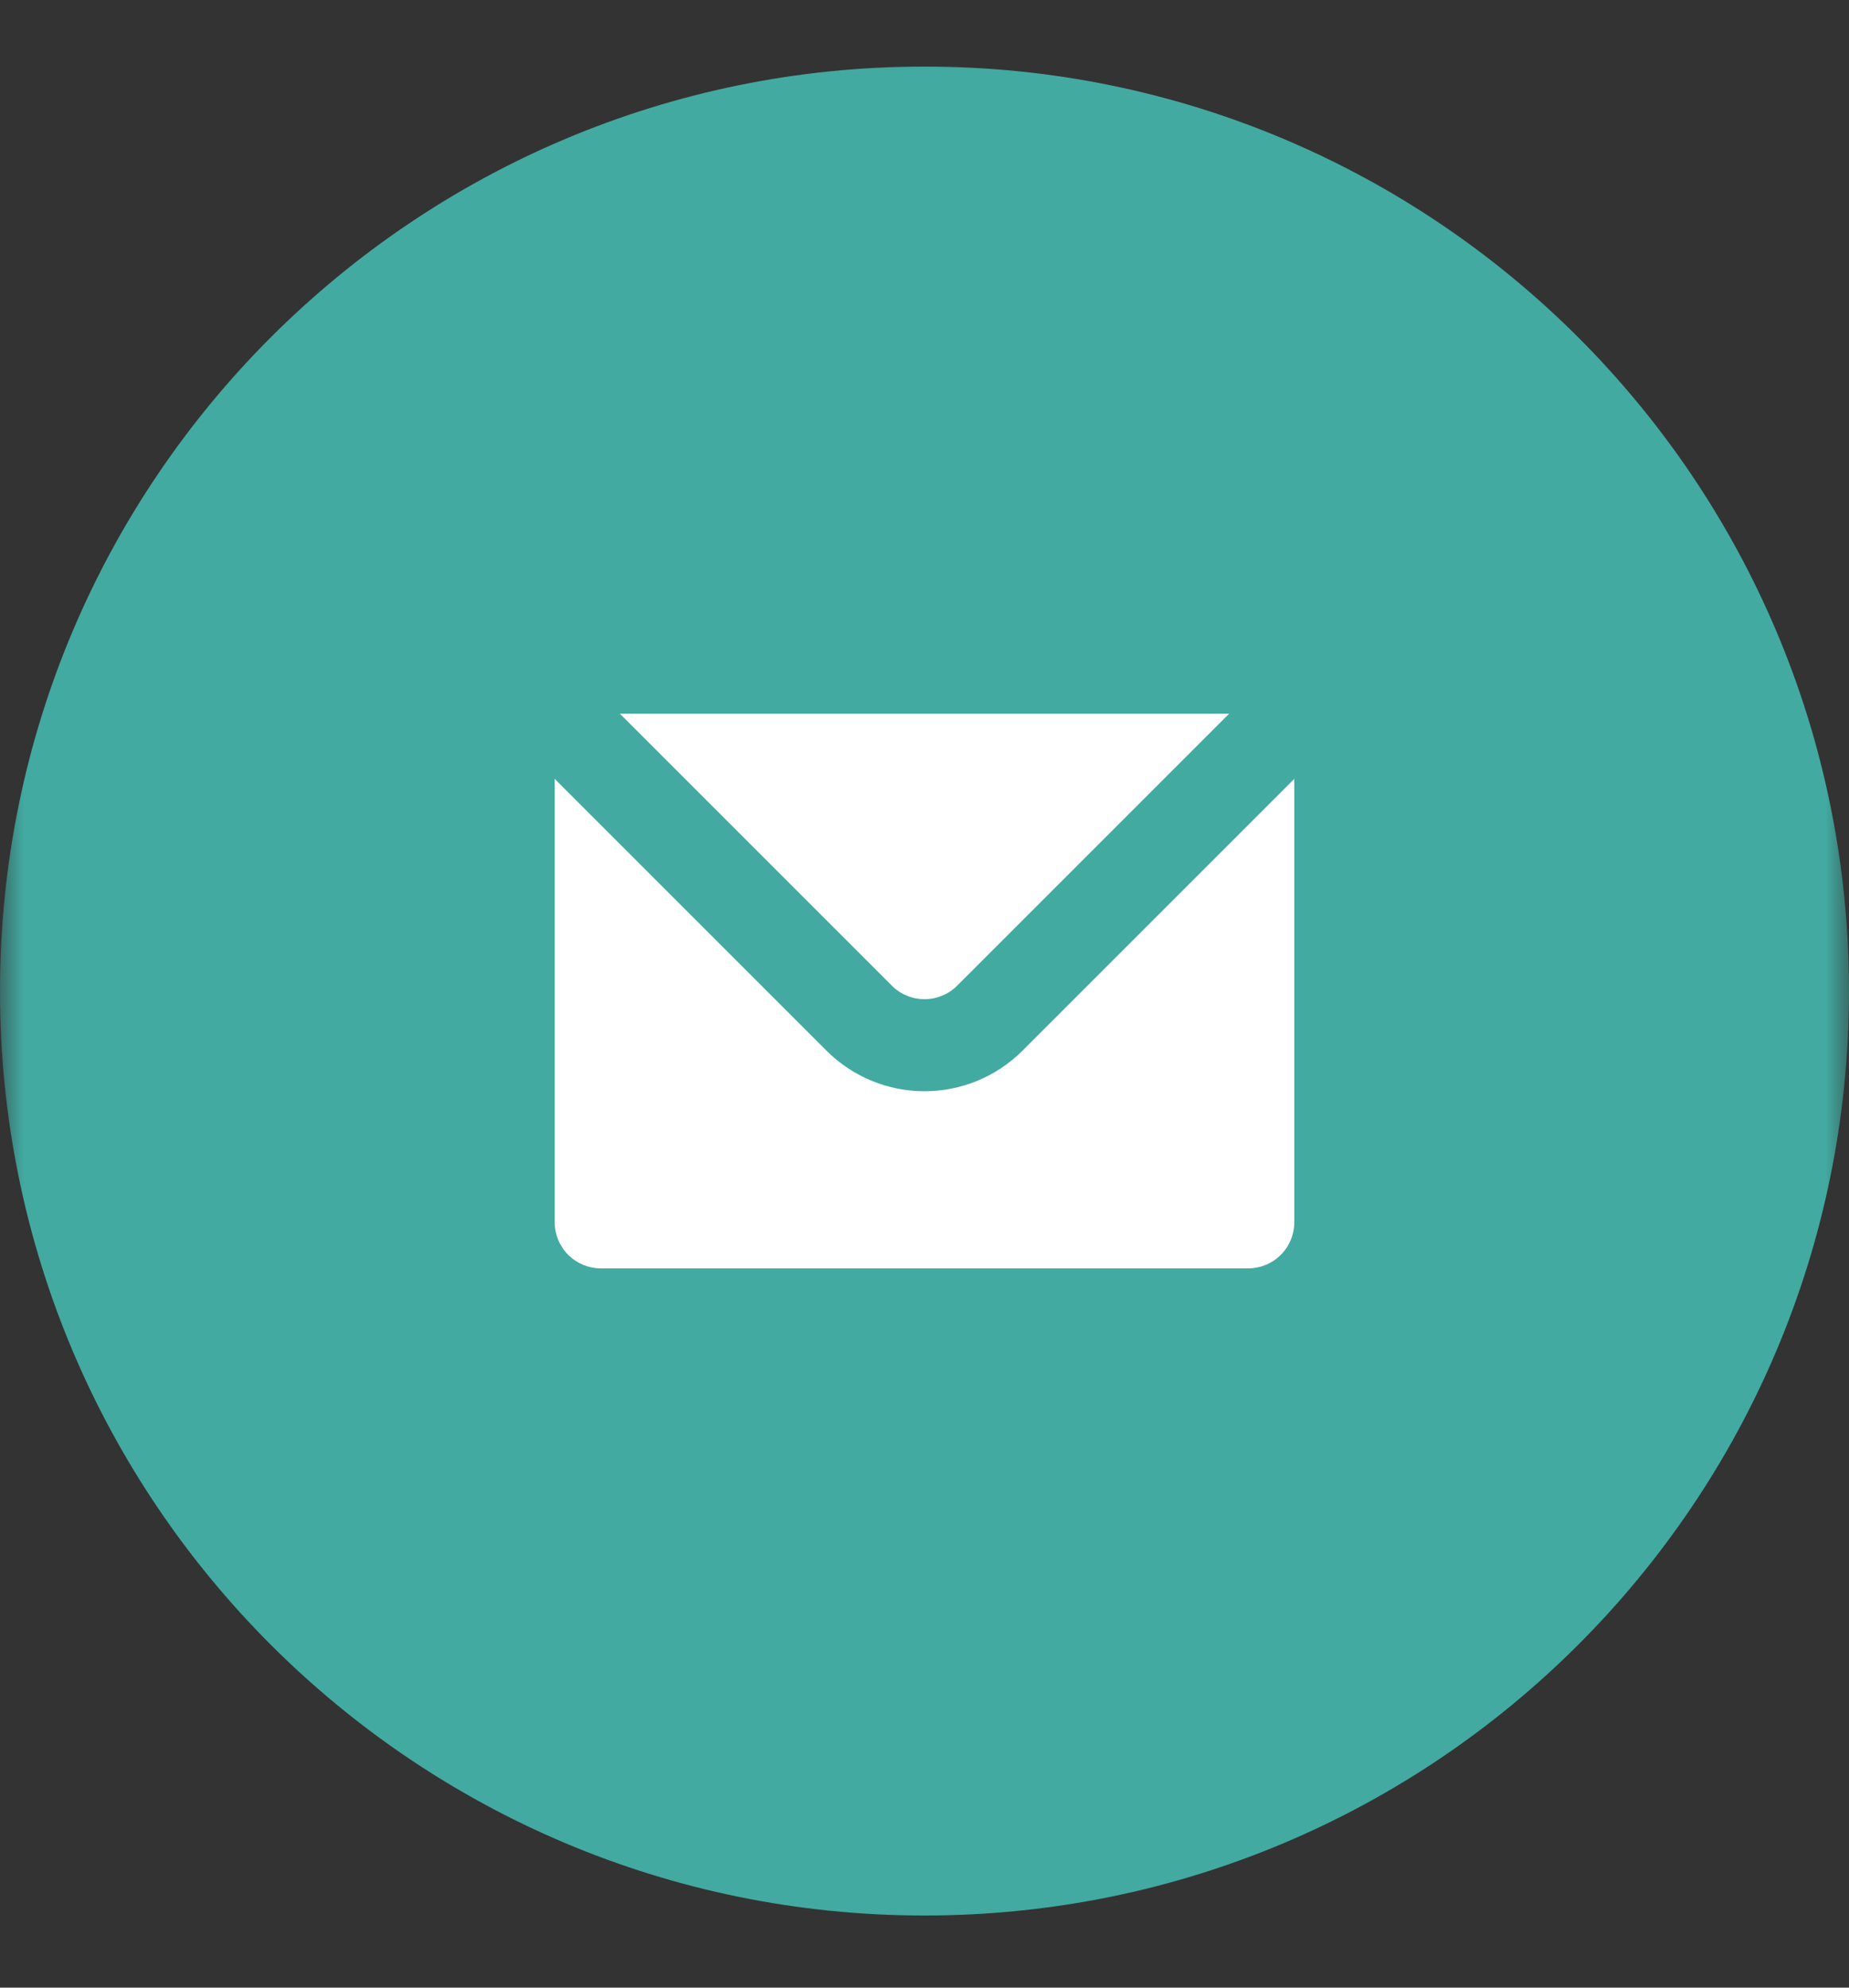
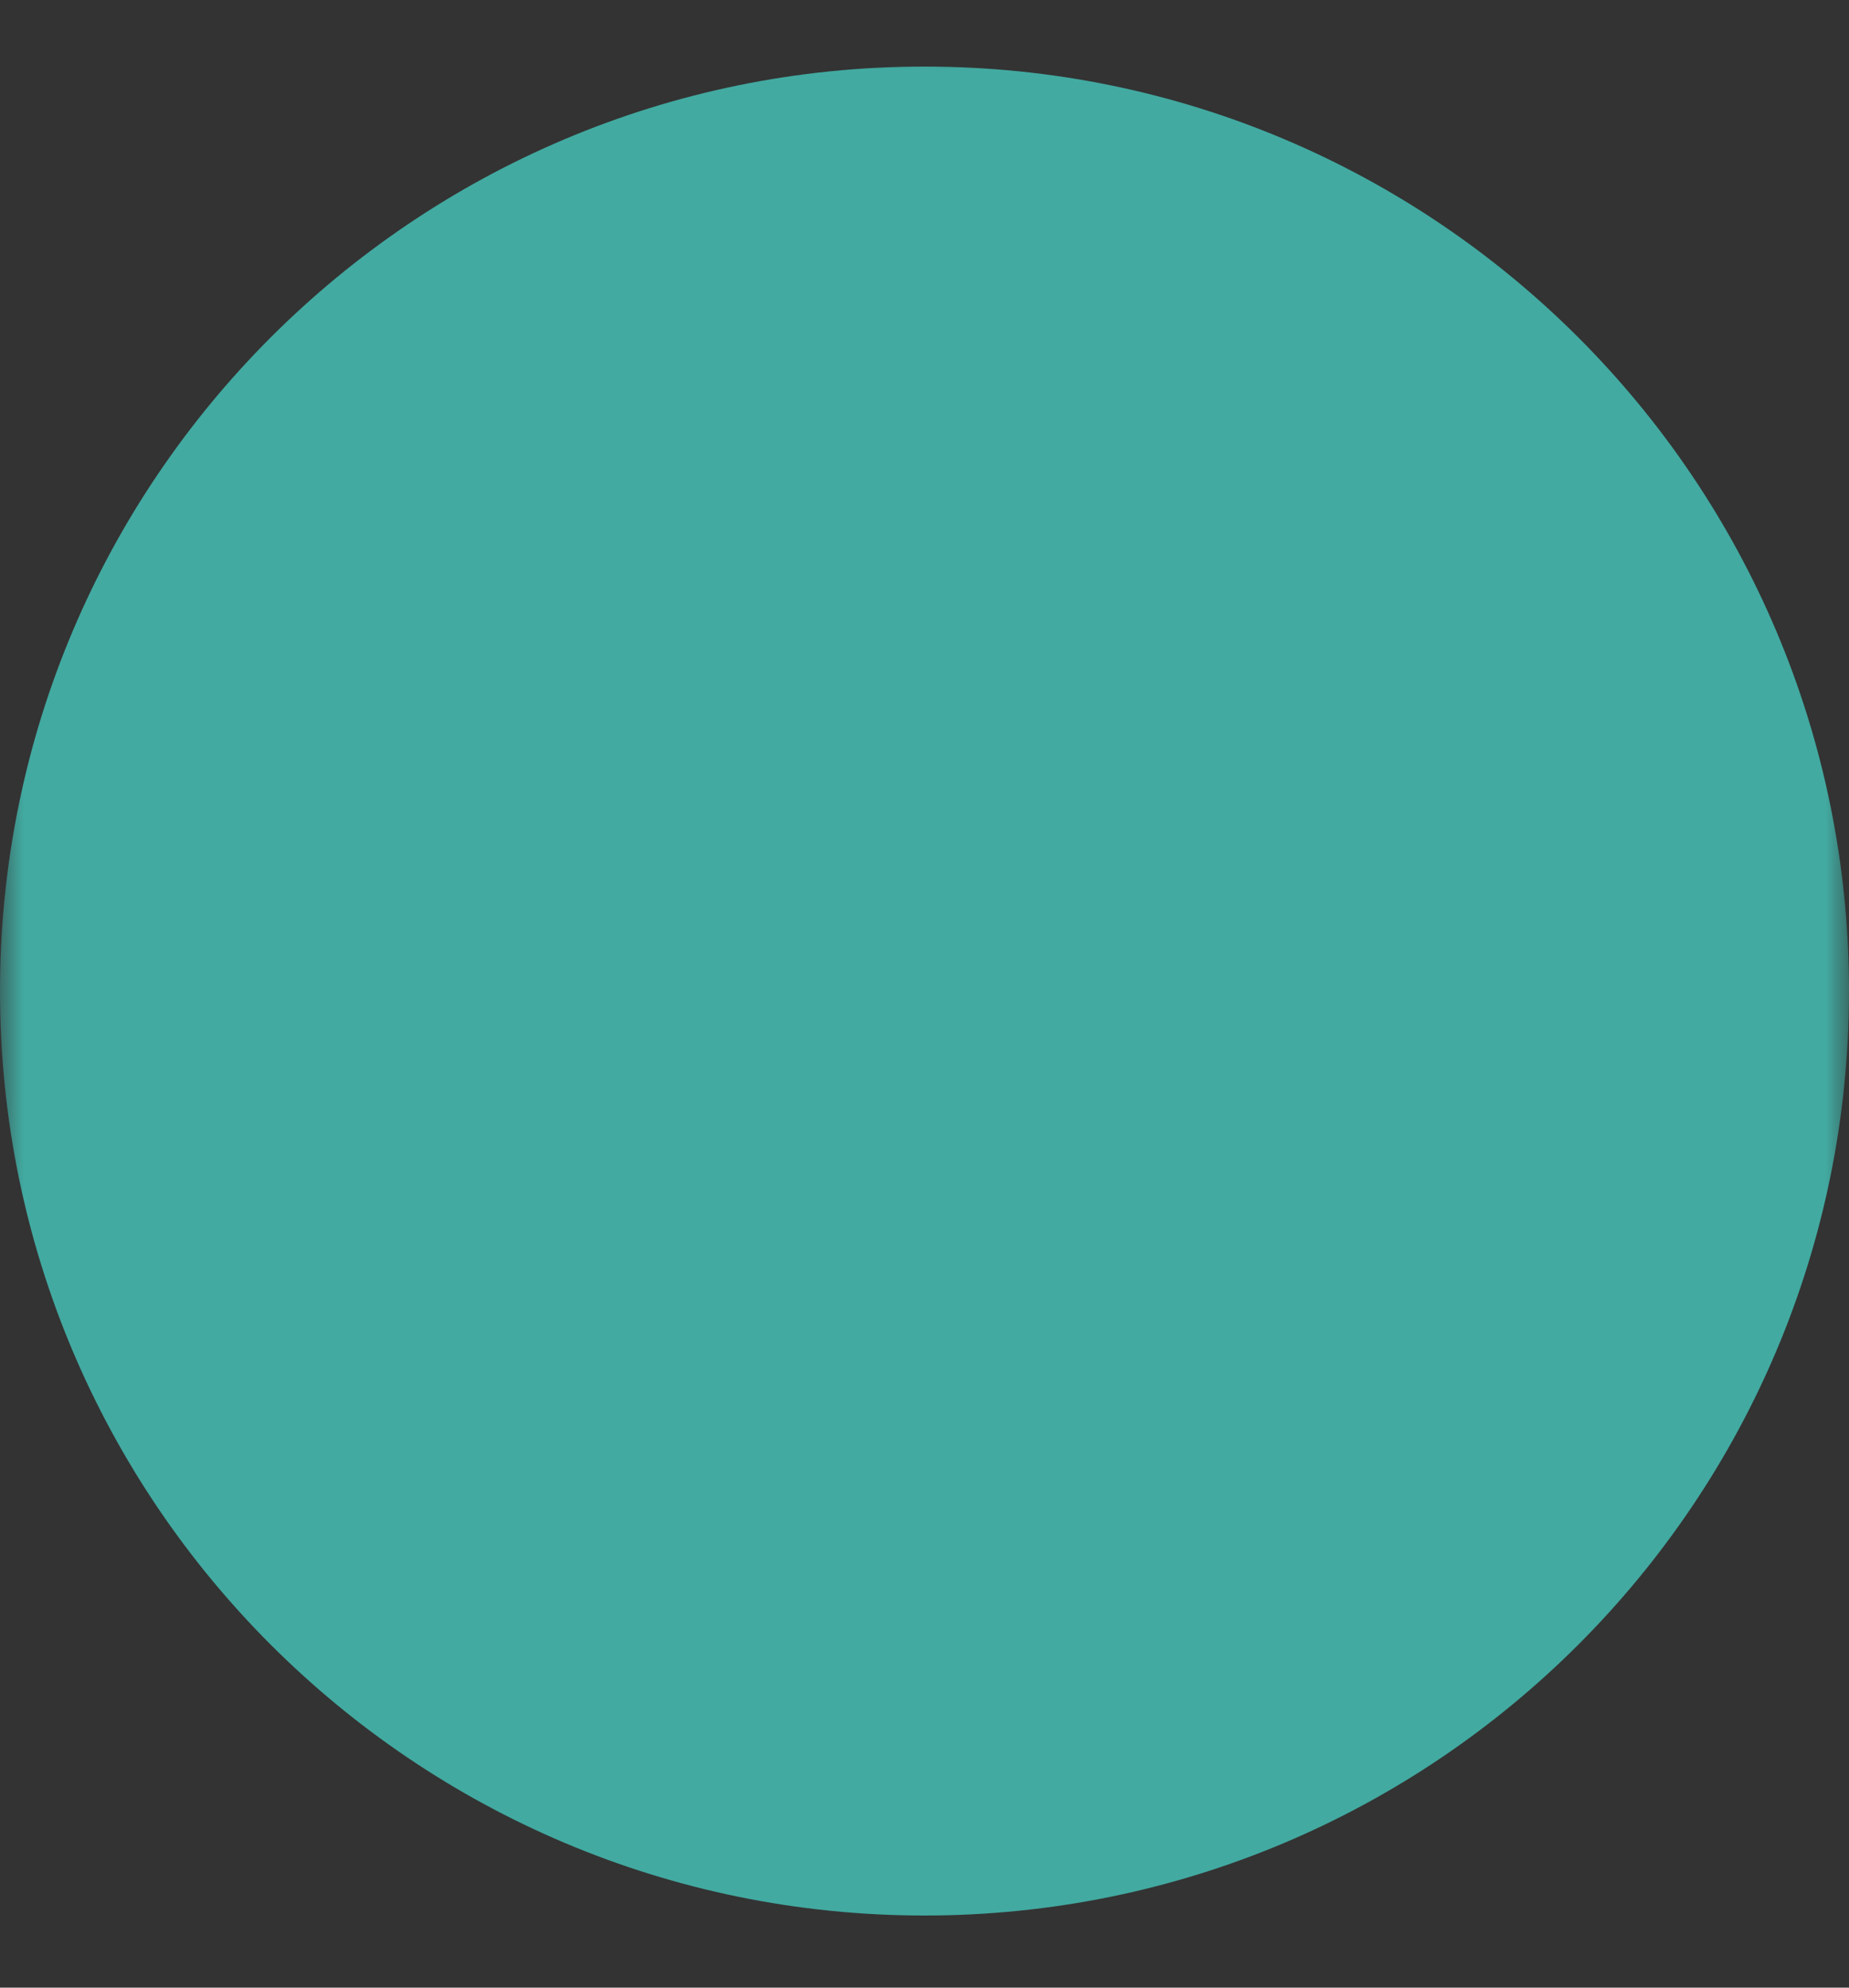
<svg xmlns="http://www.w3.org/2000/svg" width="40" height="43" viewBox="0 0 40 43" fill="none">
  <rect x="0" y="0" width="40" height="43" fill="#333333" stroke="none" />
  <mask id="mask0_744_19" style="mask-type:luminance" maskUnits="userSpaceOnUse" x="0" y="1" width="40" height="41">
    <path d="M40 1H0V42H40V1Z" fill="white" />
  </mask>
  <g mask="url(#mask0_744_19)">
    <path d="M20 41.44C31.046 41.44 40 32.486 40 21.44C40 10.395 31.046 1.44 20 1.44C8.954 1.44 0 10.395 0 21.44C0 32.486 8.954 41.44 20 41.44Z" fill="#42AAA1" />
-     <path d="M26.59 15.44L20.71 21.32C20.617 21.414 20.506 21.489 20.385 21.539C20.263 21.59 20.132 21.616 20 21.616C19.868 21.616 19.737 21.59 19.615 21.539C19.494 21.489 19.383 21.414 19.29 21.32L13.41 15.44H26.59ZM28 26.44C28 26.706 27.895 26.96 27.707 27.148C27.52 27.335 27.265 27.44 27 27.44H13C12.735 27.44 12.48 27.335 12.293 27.148C12.105 26.96 12 26.706 12 26.44V16.85L17.88 22.73C18.442 23.292 19.205 23.608 20 23.608C20.795 23.608 21.558 23.292 22.12 22.73L28 16.85V26.44Z" fill="white" />
  </g>
</svg>